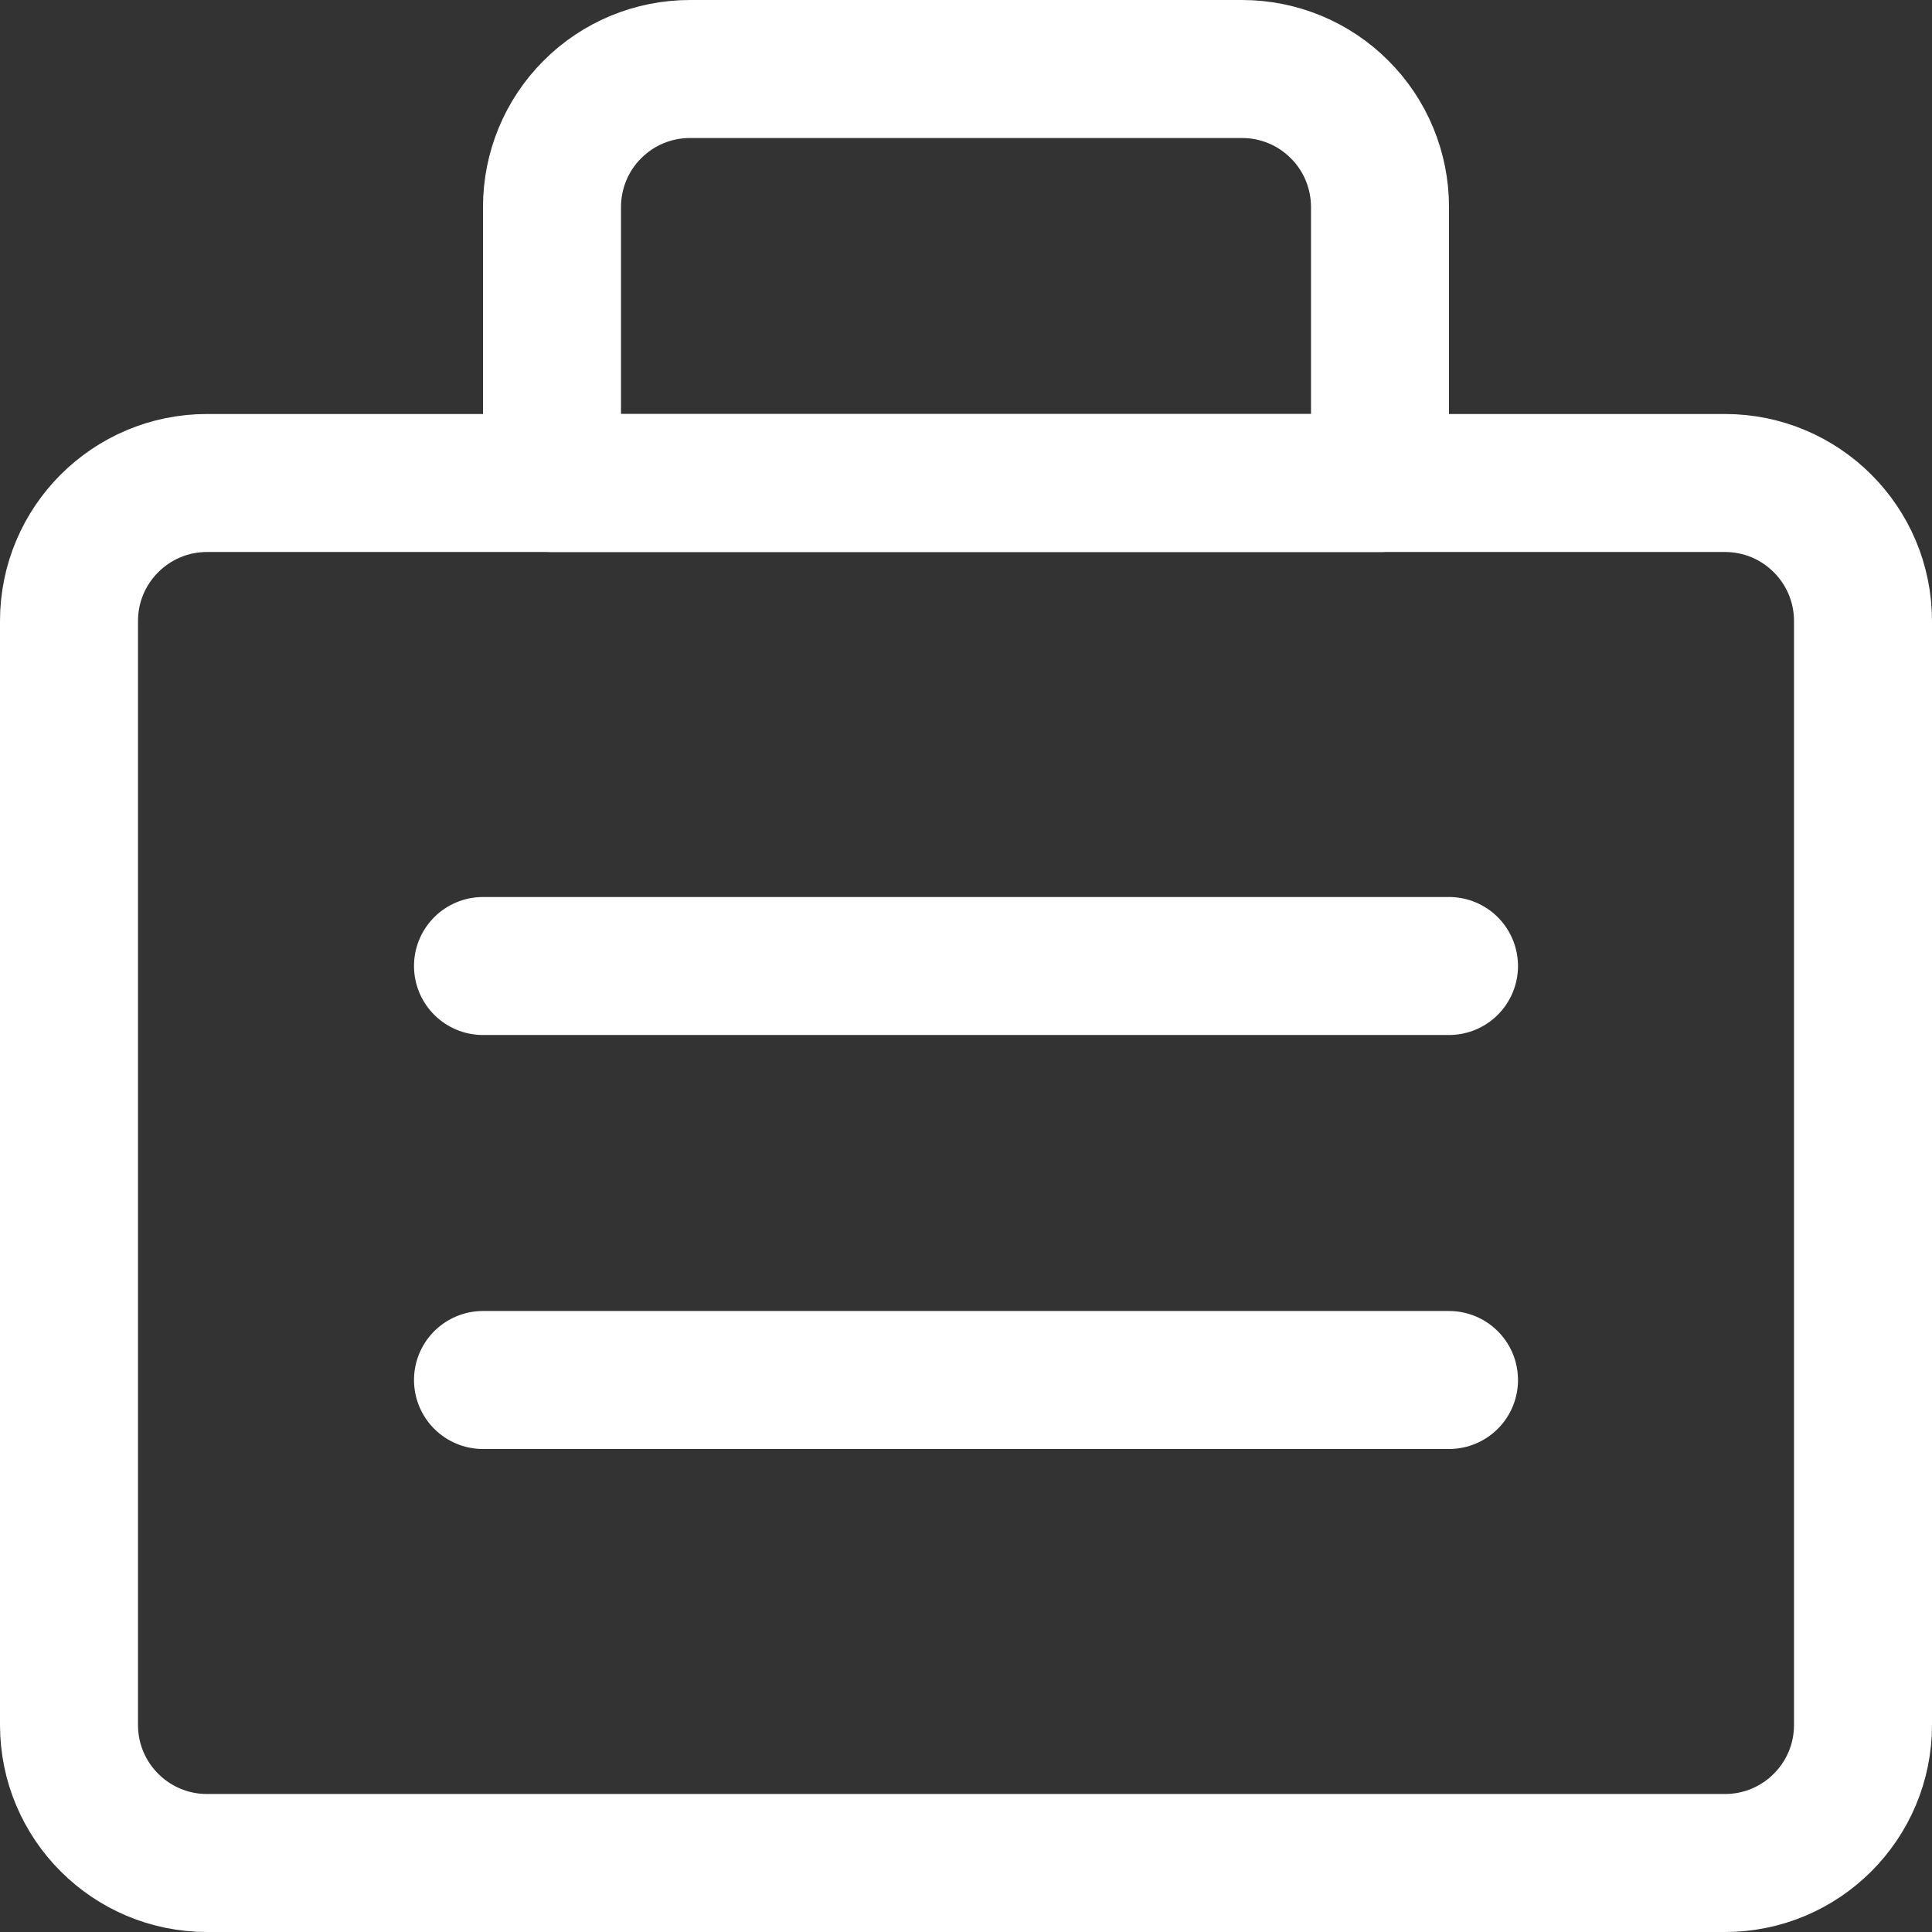
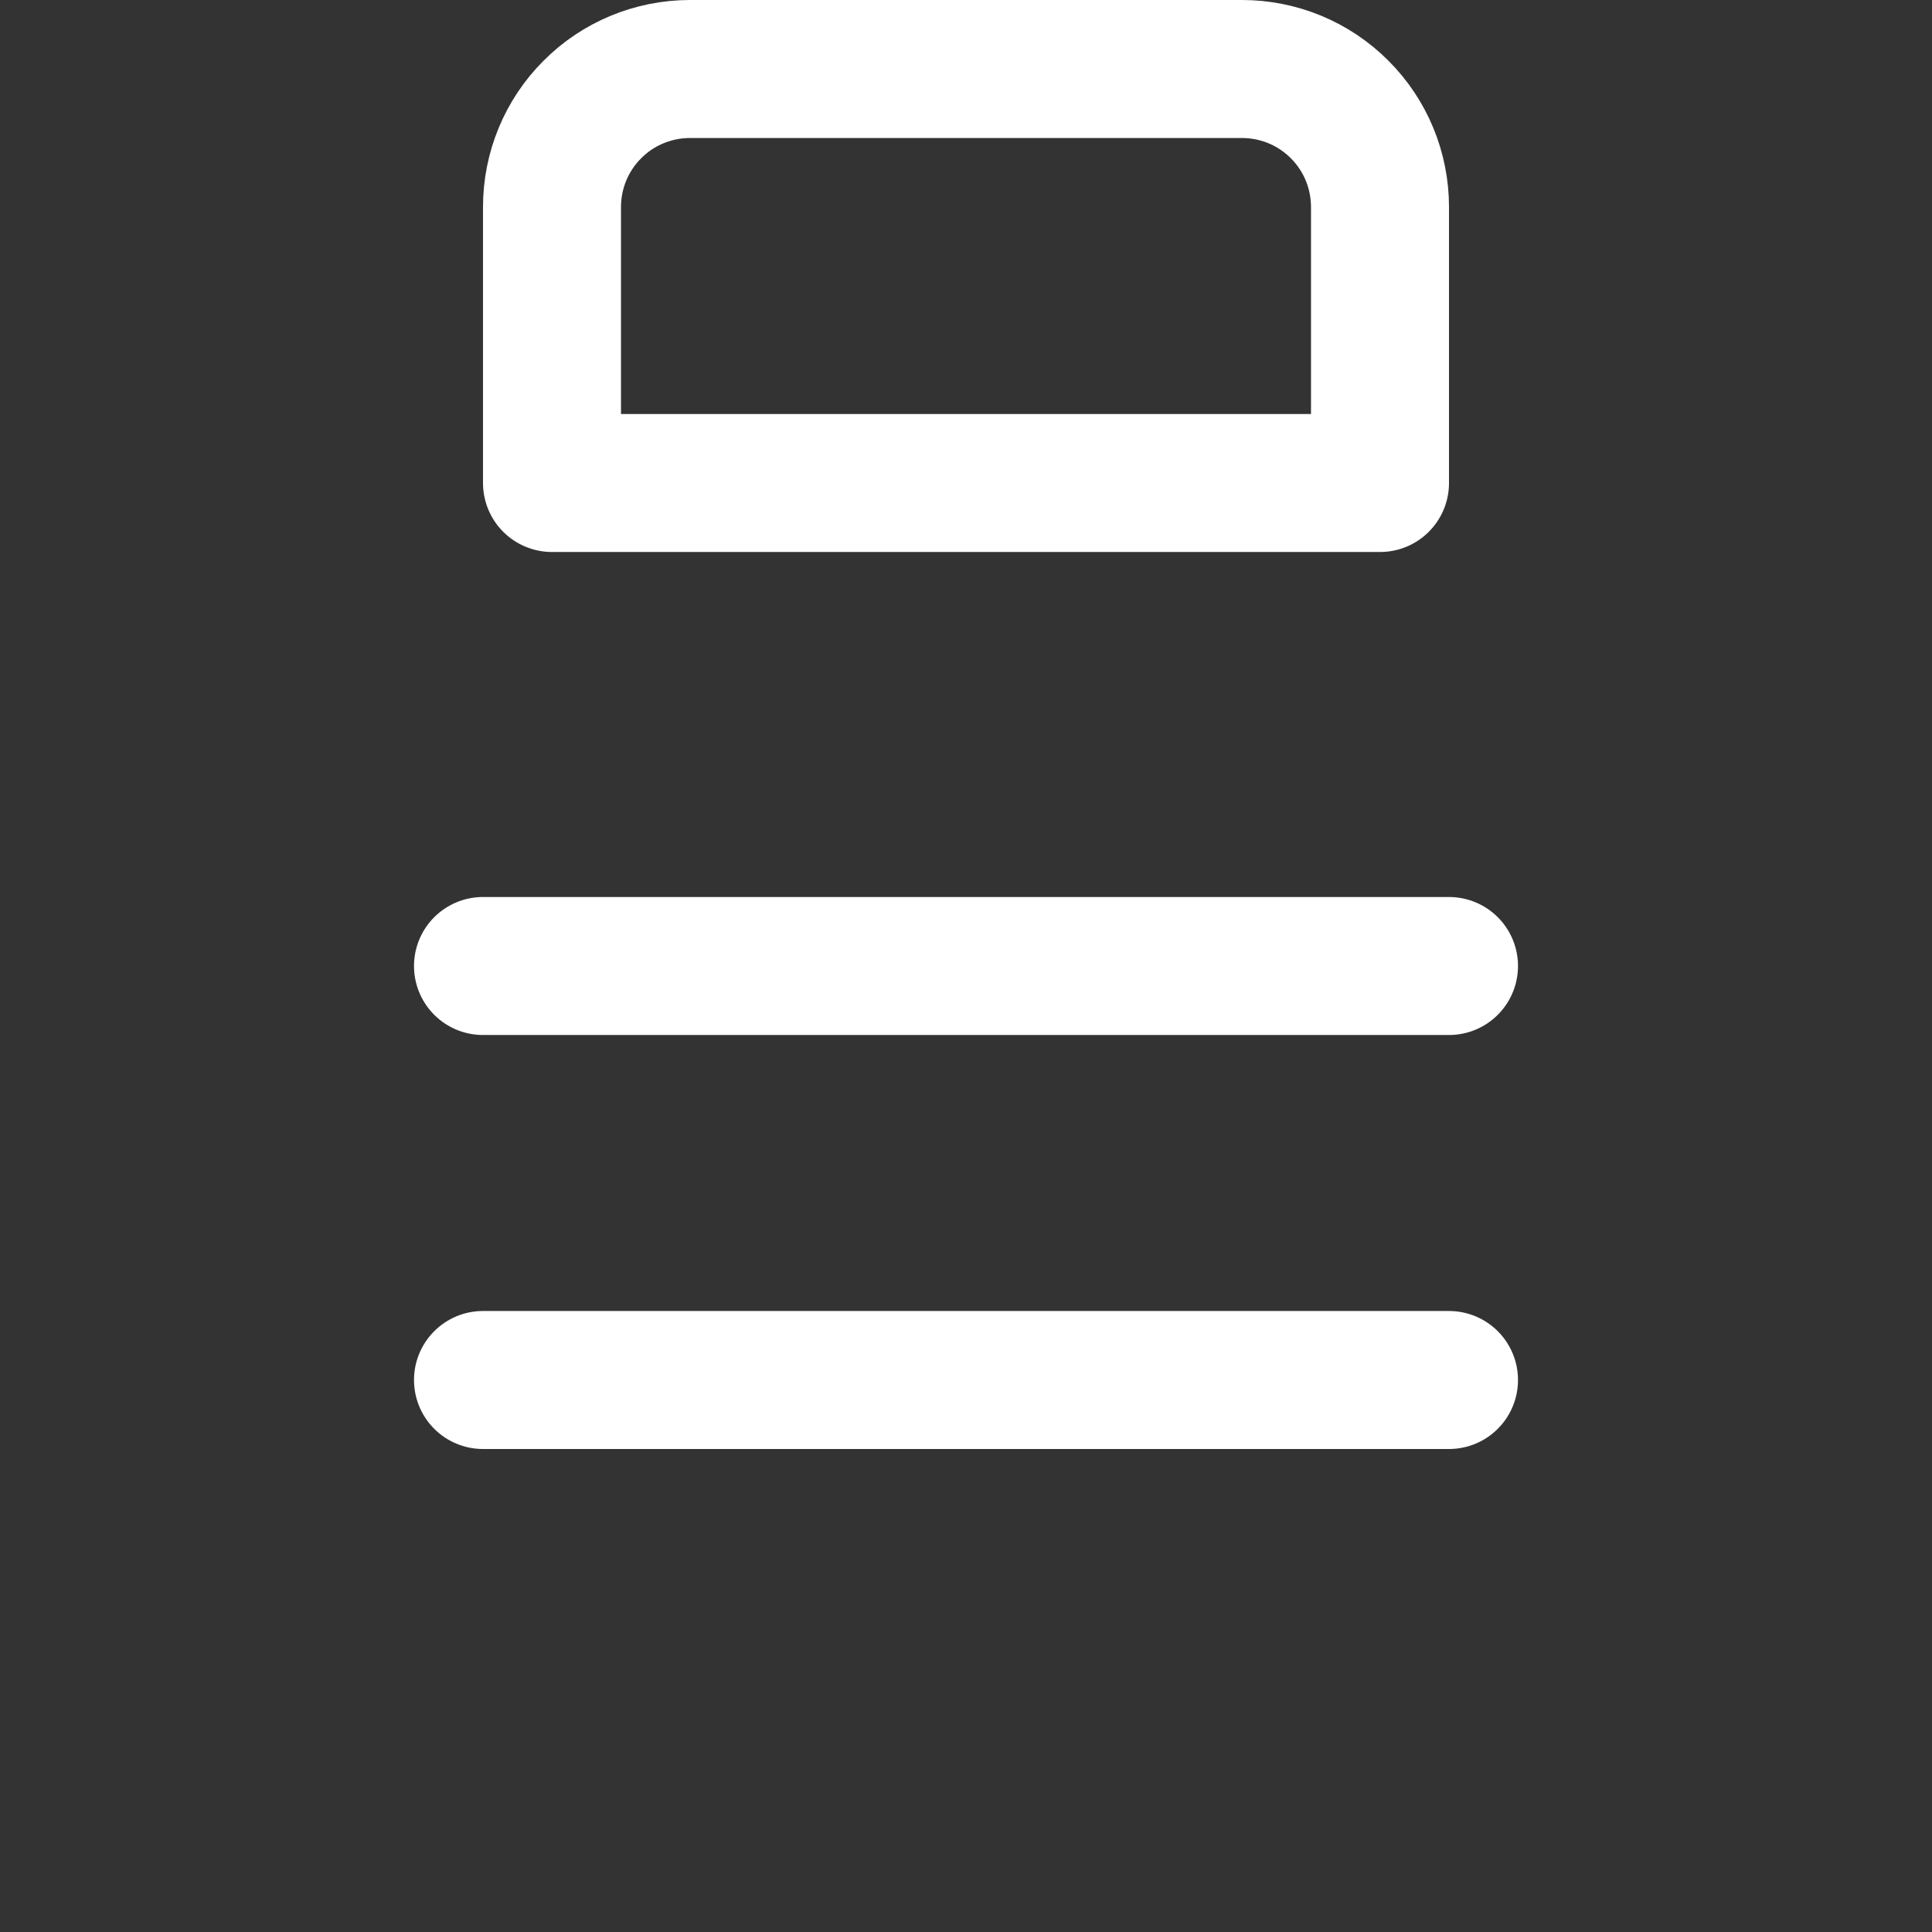
<svg xmlns="http://www.w3.org/2000/svg" width="14" height="14" viewBox="0 0 14 14" fill="none">
  <rect x="0" y="0" width="14" height="14" fill="#333333" stroke="none" />
  <g clip-path="url(#clip0_1711_82)">
-     <path d="M12.5 3.5H1.5C0.948 3.5 0.5 3.948 0.5 4.5V12.5C0.5 13.052 0.948 13.5 1.5 13.5H12.5C13.052 13.5 13.5 13.052 13.5 12.5V4.5C13.5 3.948 13.052 3.5 12.5 3.5Z" stroke="white" stroke-linecap="round" stroke-linejoin="round" />
    <path d="M5 0.5H9C9.265 0.5 9.52 0.605 9.707 0.793C9.895 0.98 10 1.235 10 1.5V3.5H4V1.5C4 1.235 4.105 0.98 4.293 0.793C4.48 0.605 4.735 0.5 5 0.5Z" stroke="white" stroke-linecap="round" stroke-linejoin="round" />
    <path d="M3.5 7H10.5" stroke="white" stroke-linecap="round" stroke-linejoin="round" />
    <path d="M3.5 10H10.5" stroke="white" stroke-linecap="round" stroke-linejoin="round" />
  </g>
  <defs>
    <clipPath id="clip0_1711_82">
      <rect width="14" height="14" fill="white" />
    </clipPath>
  </defs>
</svg>